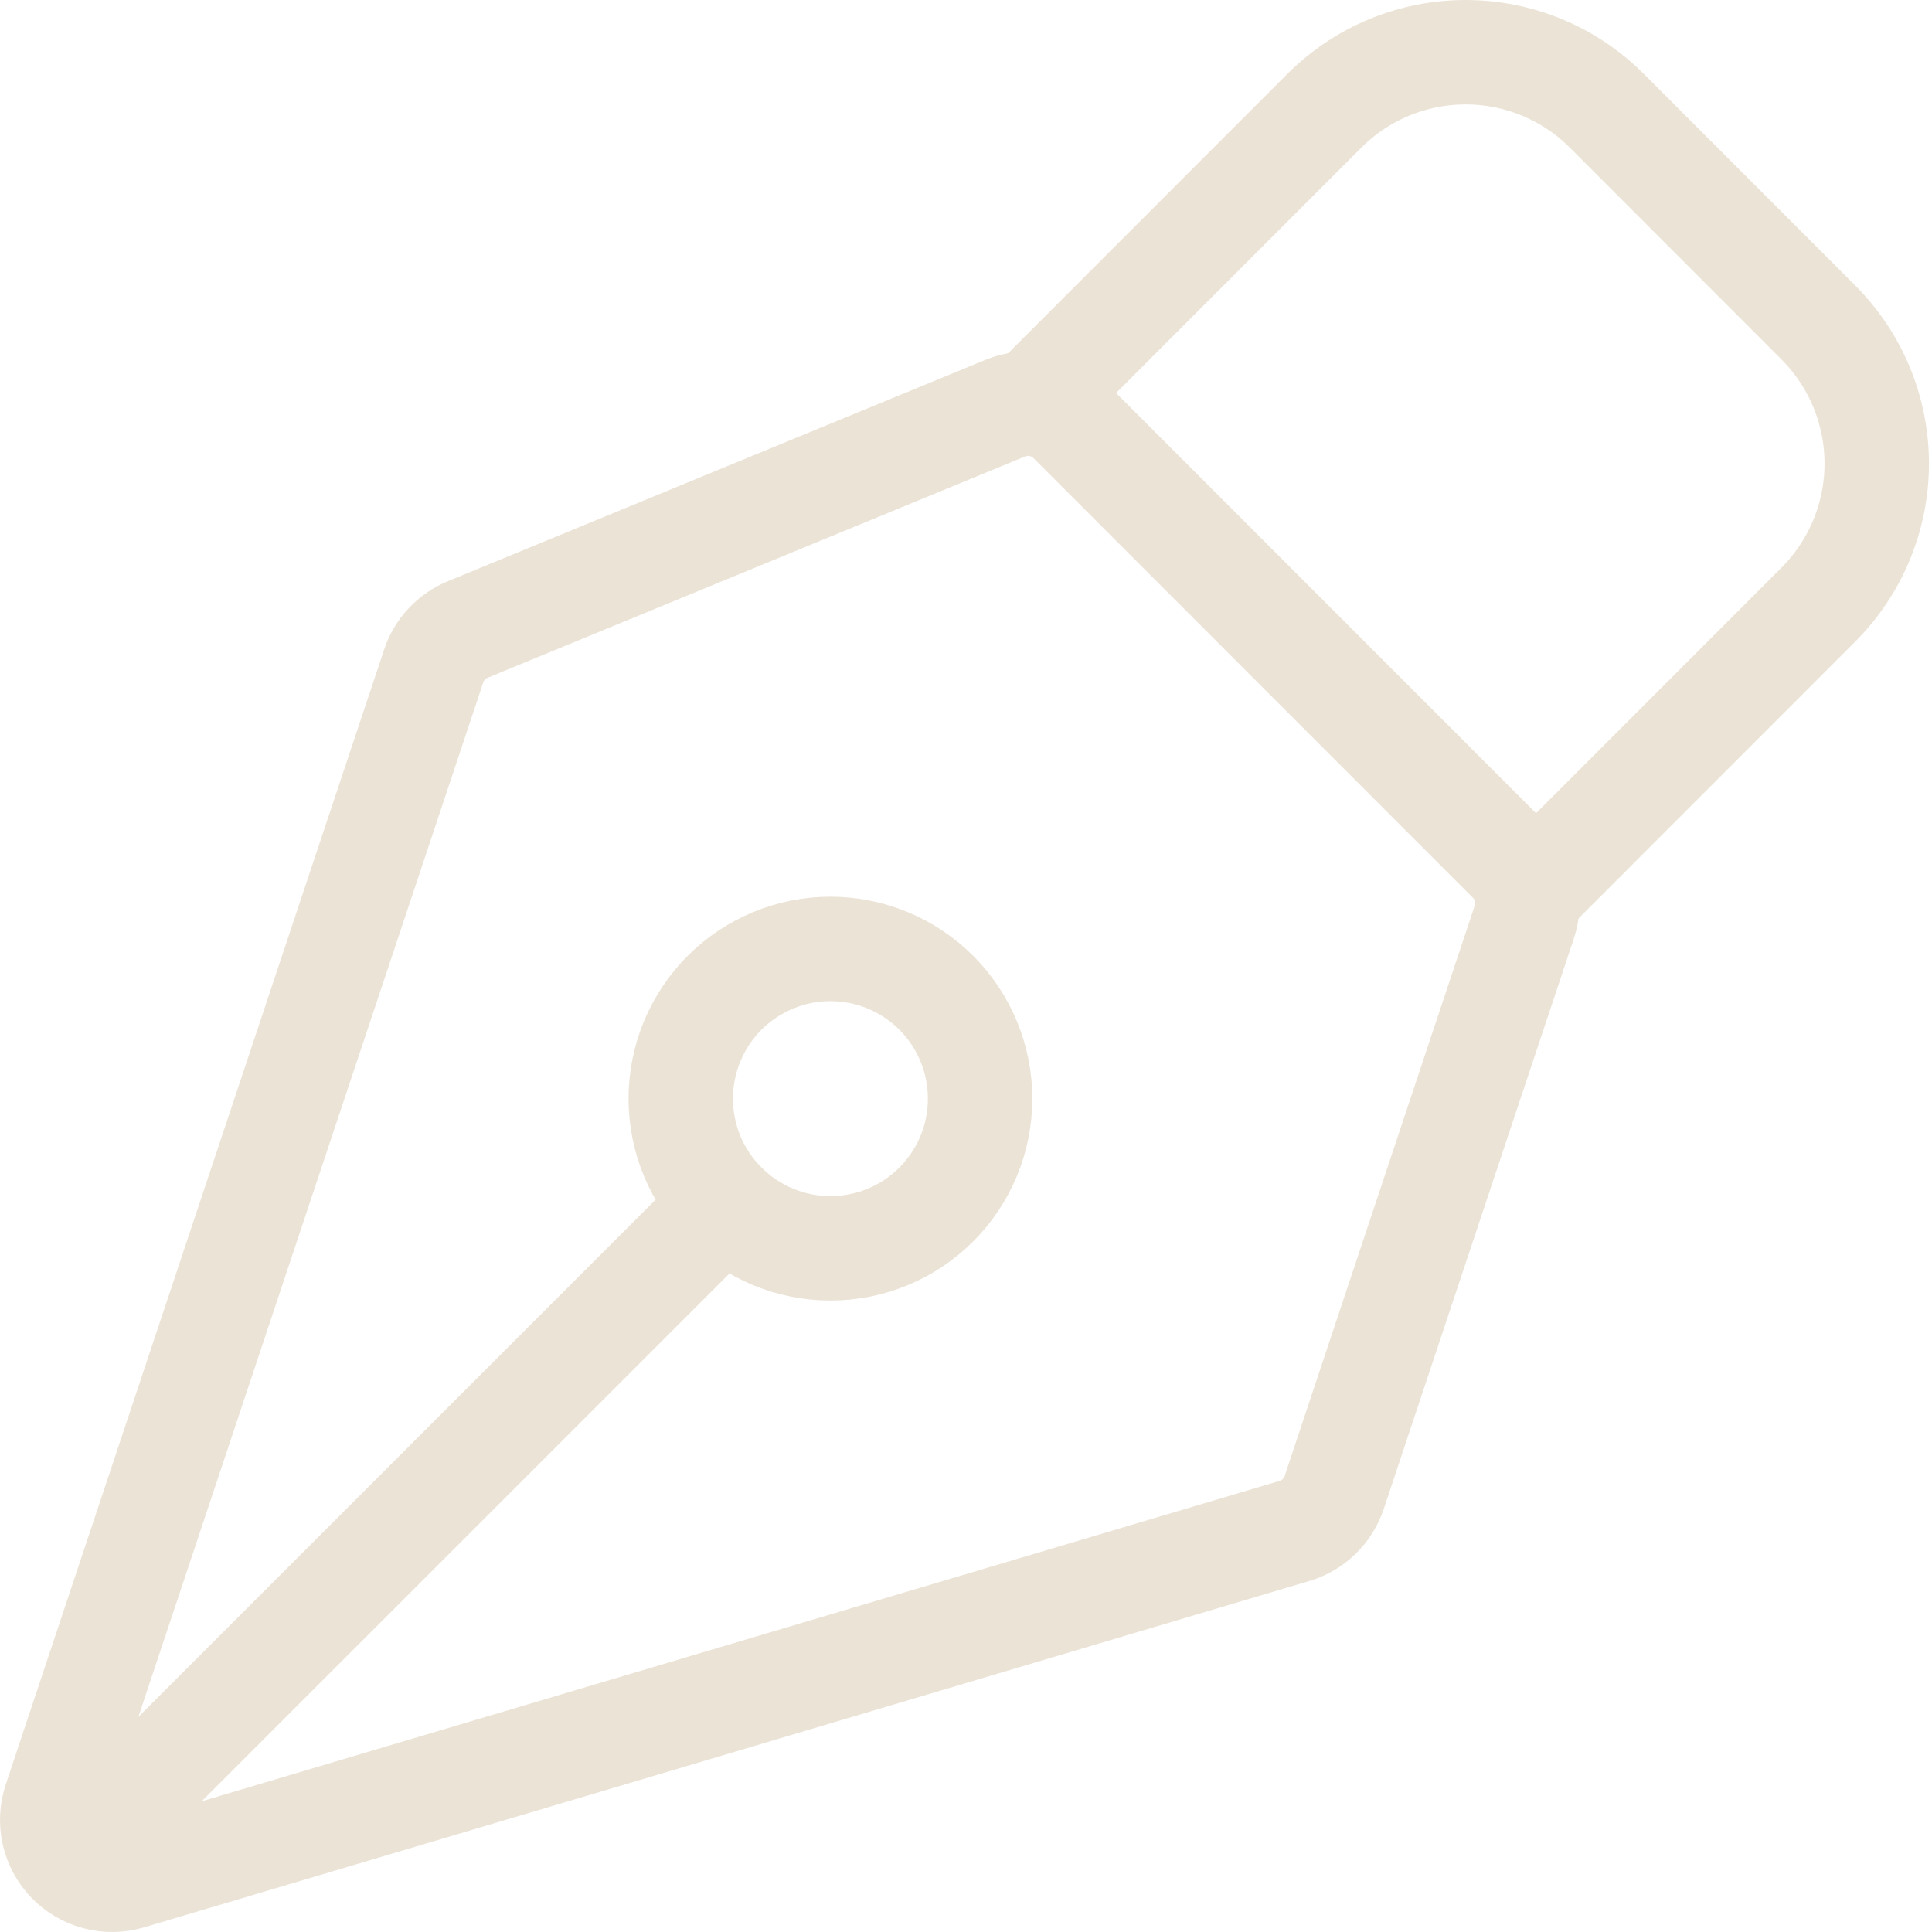
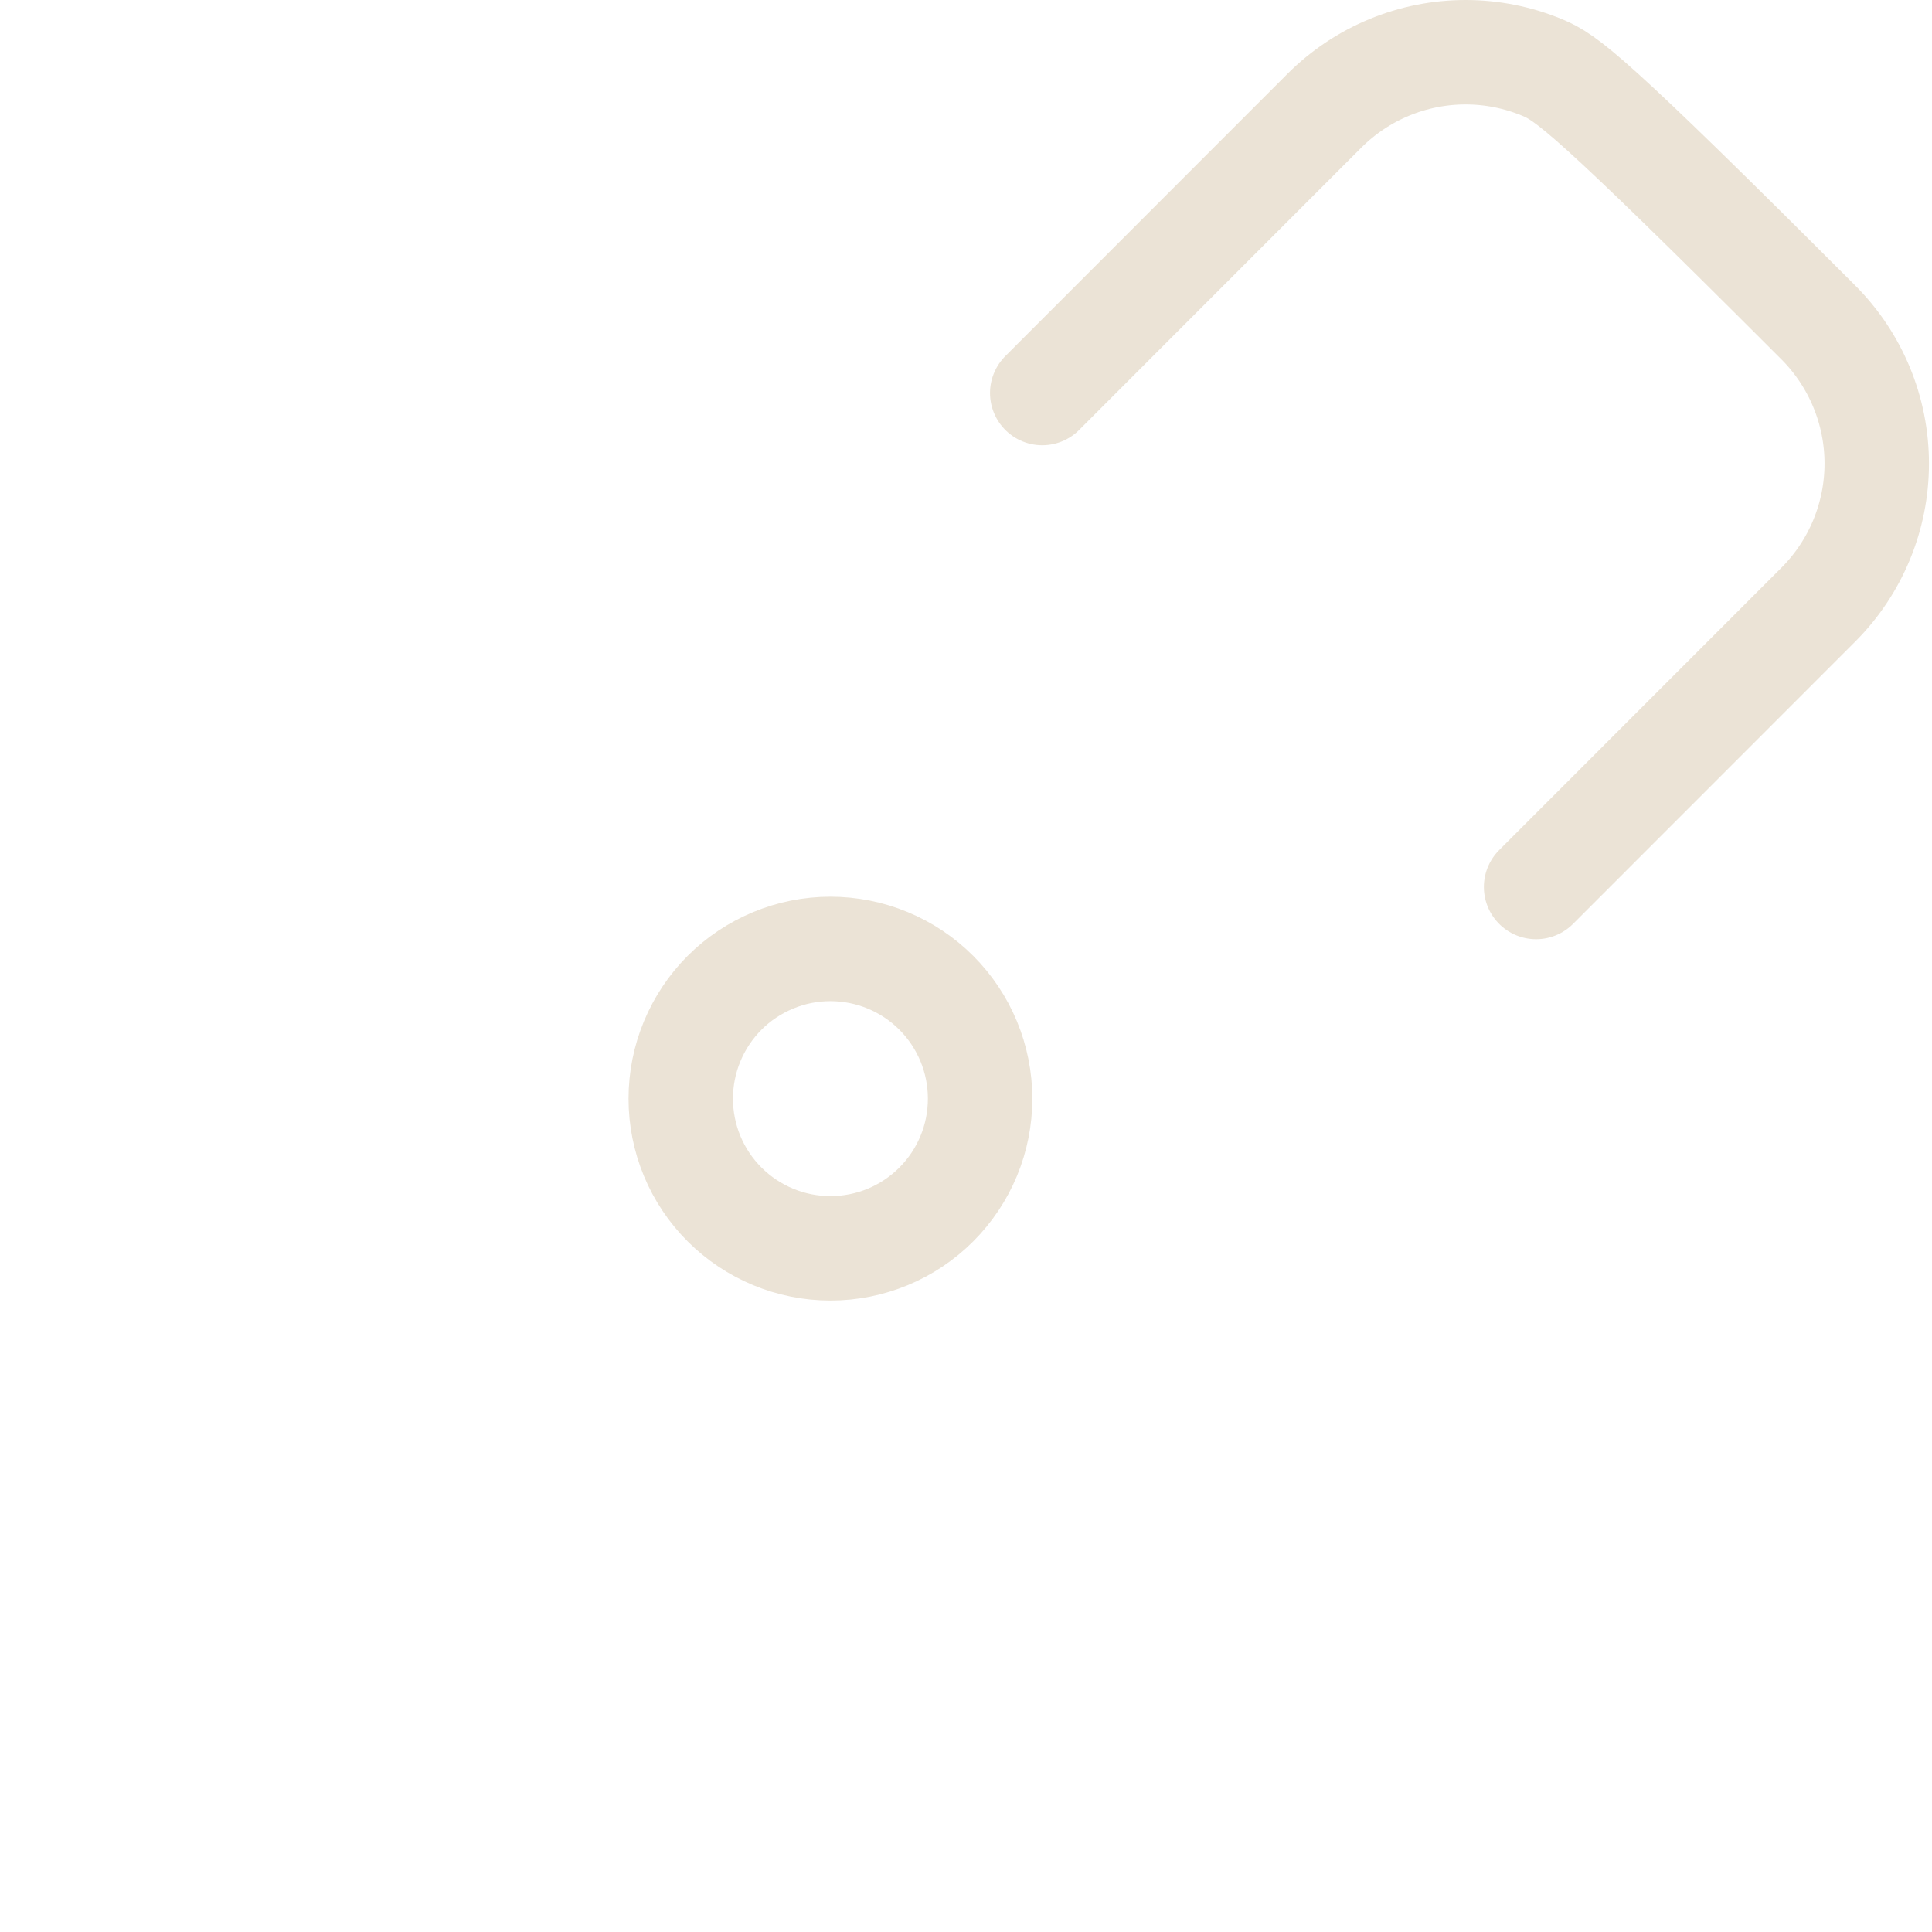
<svg xmlns="http://www.w3.org/2000/svg" width="37" height="37" viewBox="0 0 37 37" fill="none">
-   <path d="M1.714 35.23L13.877 23.068M29.192 17.659L25.552 28.581C25.494 28.756 25.394 28.915 25.262 29.043C25.129 29.172 24.968 29.266 24.791 29.319L2.473 35.953C2.272 36.012 2.058 36.016 1.856 35.962C1.653 35.909 1.468 35.801 1.323 35.651C1.177 35.5 1.075 35.312 1.028 35.107C0.982 34.903 0.993 34.69 1.059 34.49L8.306 12.754C8.358 12.597 8.443 12.454 8.555 12.334C8.667 12.214 8.804 12.119 8.956 12.056L19.251 7.817C19.46 7.731 19.69 7.708 19.912 7.752C20.134 7.797 20.338 7.905 20.499 8.066L28.915 16.486C29.066 16.636 29.172 16.826 29.221 17.033C29.27 17.241 29.26 17.457 29.192 17.659Z" stroke="#EBE3D6" stroke-width="2" stroke-linecap="round" stroke-linejoin="round" />
-   <path d="M29.418 16.987L34.823 11.58C35.539 10.863 35.942 9.891 35.942 8.878C35.942 7.864 35.539 6.892 34.823 6.175L30.771 2.12C30.416 1.765 29.995 1.483 29.531 1.291C29.067 1.099 28.57 1 28.068 1C27.566 1 27.069 1.099 26.605 1.291C26.141 1.483 25.72 1.765 25.364 2.12L19.96 7.527M17.93 19.012C17.664 18.746 17.348 18.535 17 18.391C16.652 18.247 16.279 18.173 15.903 18.173C15.526 18.173 15.154 18.247 14.806 18.392C14.458 18.536 14.142 18.747 13.876 19.013C13.61 19.28 13.399 19.596 13.255 19.944C13.111 20.291 13.037 20.664 13.037 21.041C13.037 21.417 13.111 21.79 13.255 22.138C13.399 22.486 13.611 22.802 13.877 23.068C14.415 23.605 15.144 23.907 15.904 23.907C16.665 23.907 17.394 23.605 17.931 23.067C18.469 22.529 18.771 21.8 18.77 21.039C18.77 20.279 18.468 19.55 17.93 19.012Z" stroke="#EBE3D6" stroke-width="2" stroke-linecap="round" stroke-linejoin="round" />
+   <path d="M29.418 16.987L34.823 11.58C35.539 10.863 35.942 9.891 35.942 8.878C35.942 7.864 35.539 6.892 34.823 6.175C30.416 1.765 29.995 1.483 29.531 1.291C29.067 1.099 28.57 1 28.068 1C27.566 1 27.069 1.099 26.605 1.291C26.141 1.483 25.72 1.765 25.364 2.12L19.96 7.527M17.93 19.012C17.664 18.746 17.348 18.535 17 18.391C16.652 18.247 16.279 18.173 15.903 18.173C15.526 18.173 15.154 18.247 14.806 18.392C14.458 18.536 14.142 18.747 13.876 19.013C13.61 19.28 13.399 19.596 13.255 19.944C13.111 20.291 13.037 20.664 13.037 21.041C13.037 21.417 13.111 21.79 13.255 22.138C13.399 22.486 13.611 22.802 13.877 23.068C14.415 23.605 15.144 23.907 15.904 23.907C16.665 23.907 17.394 23.605 17.931 23.067C18.469 22.529 18.771 21.8 18.77 21.039C18.77 20.279 18.468 19.55 17.93 19.012Z" stroke="#EBE3D6" stroke-width="2" stroke-linecap="round" stroke-linejoin="round" />
</svg>